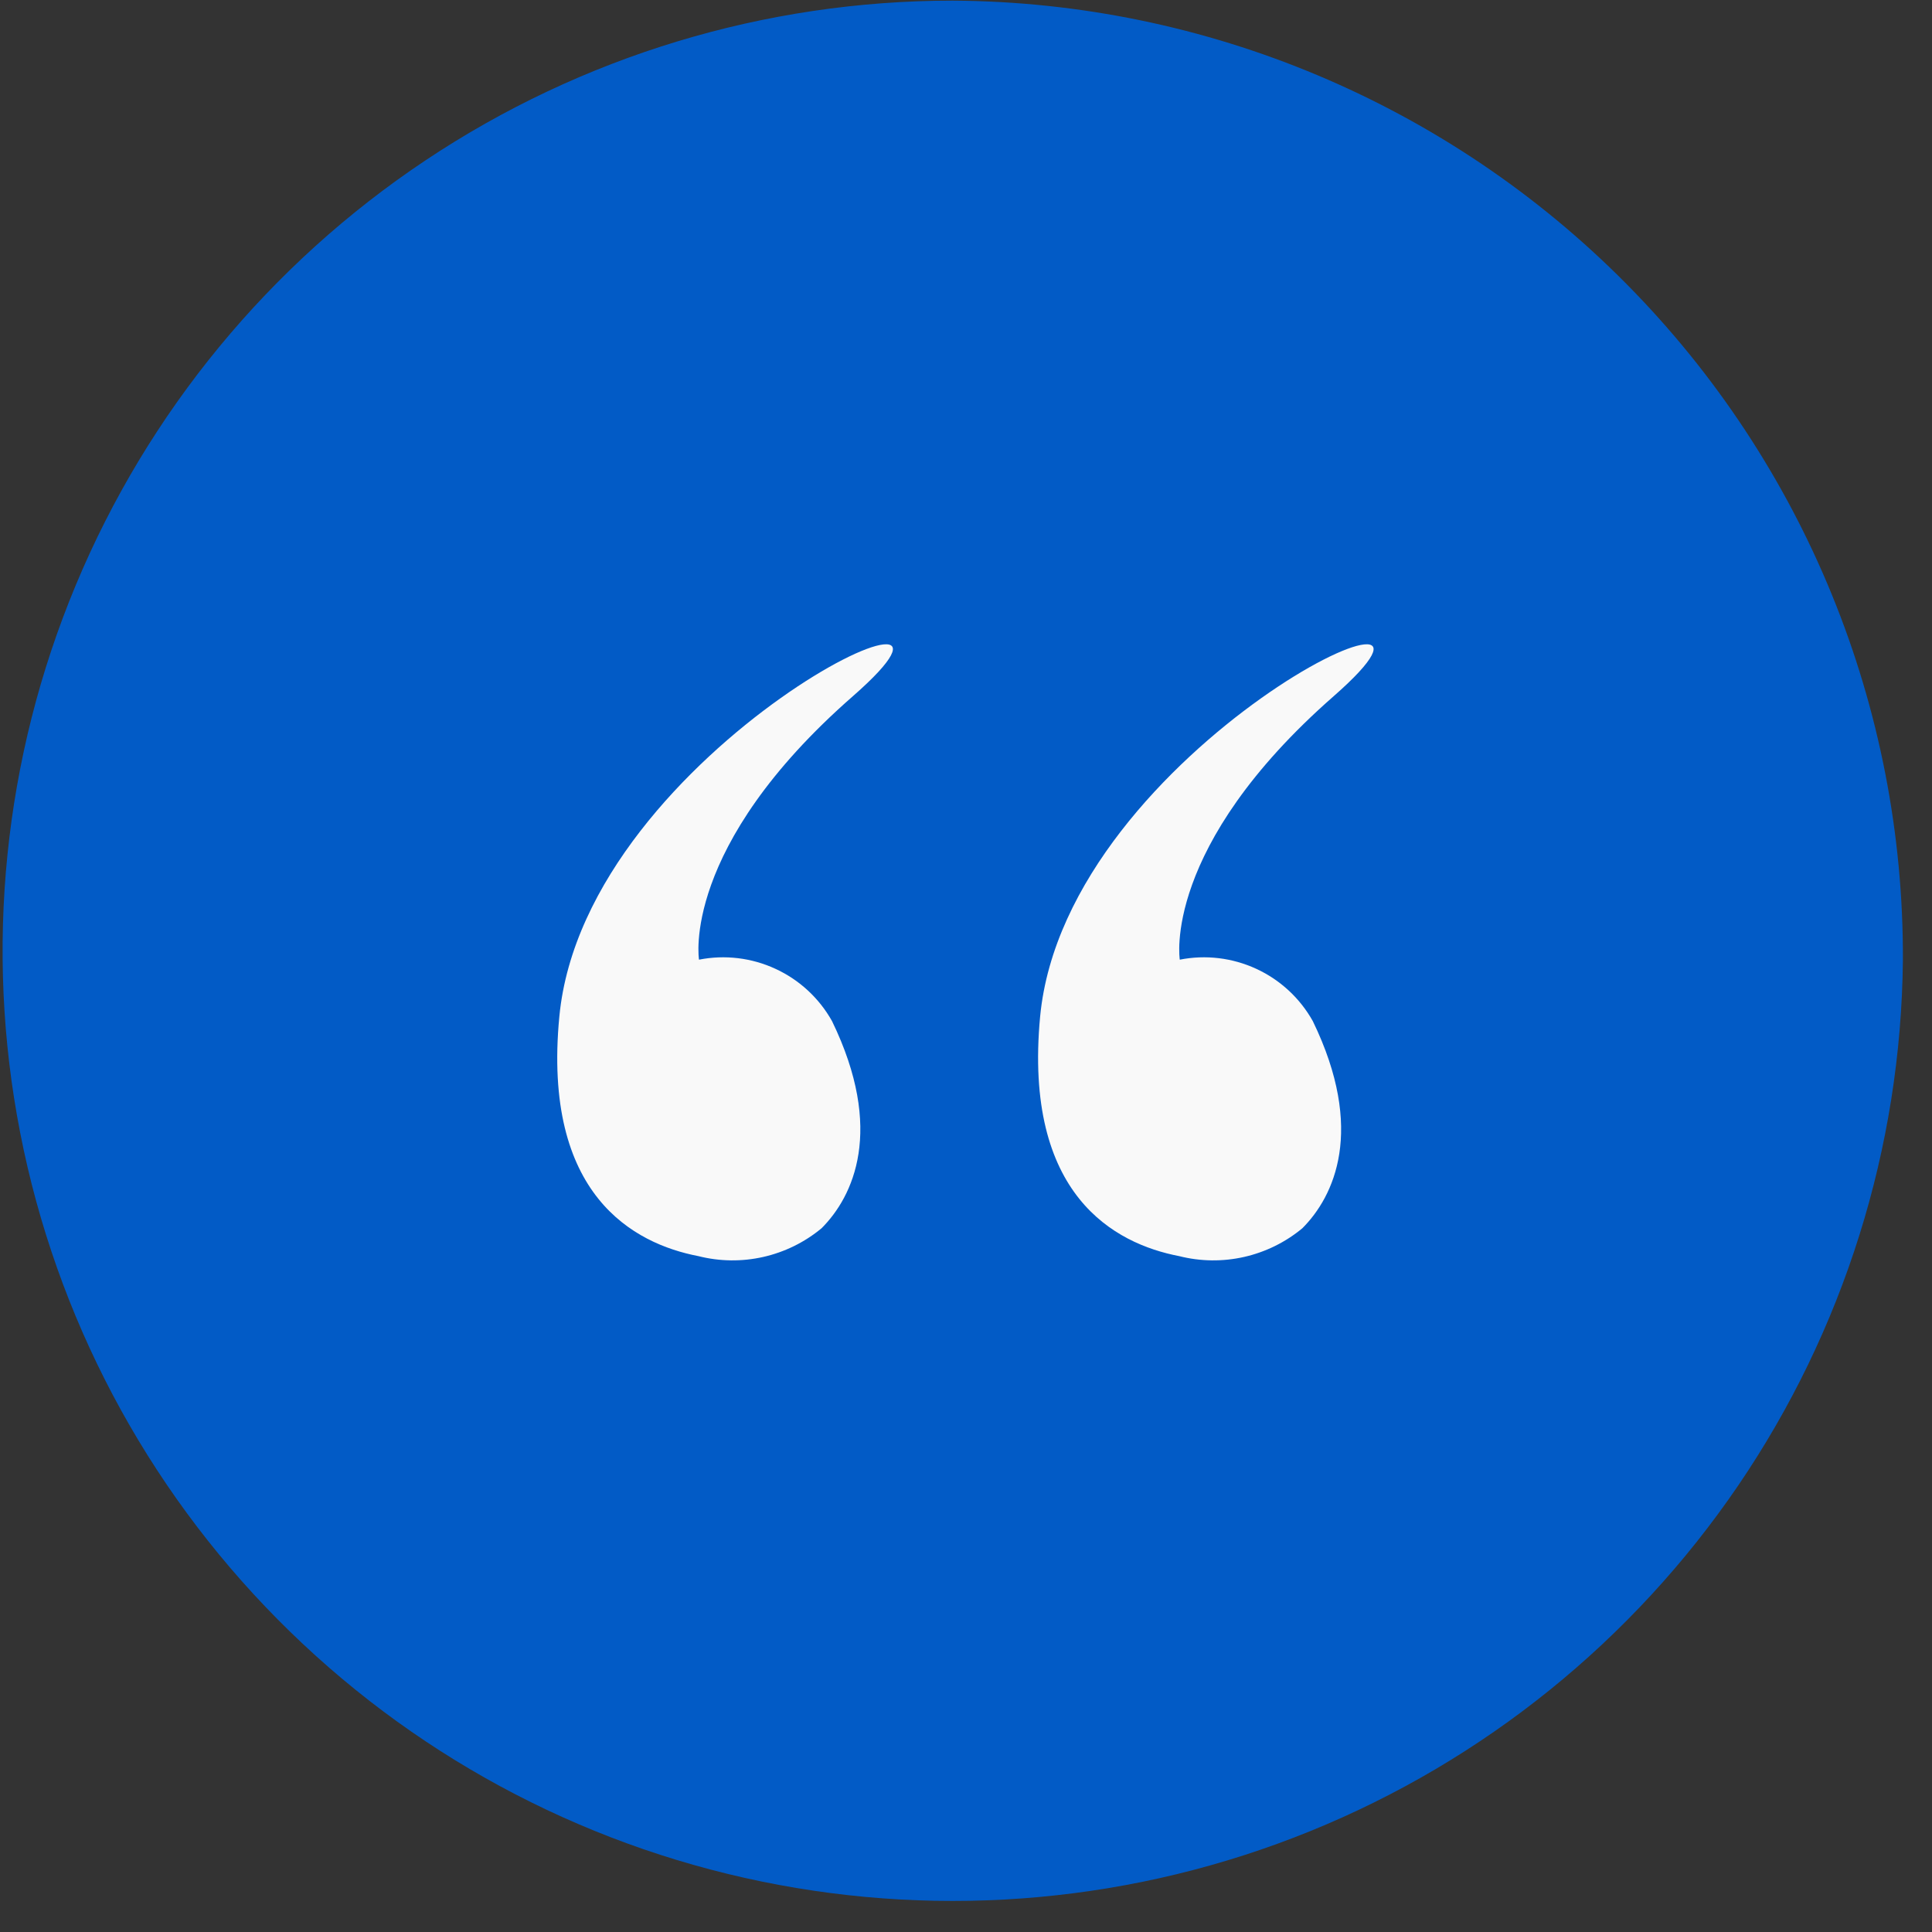
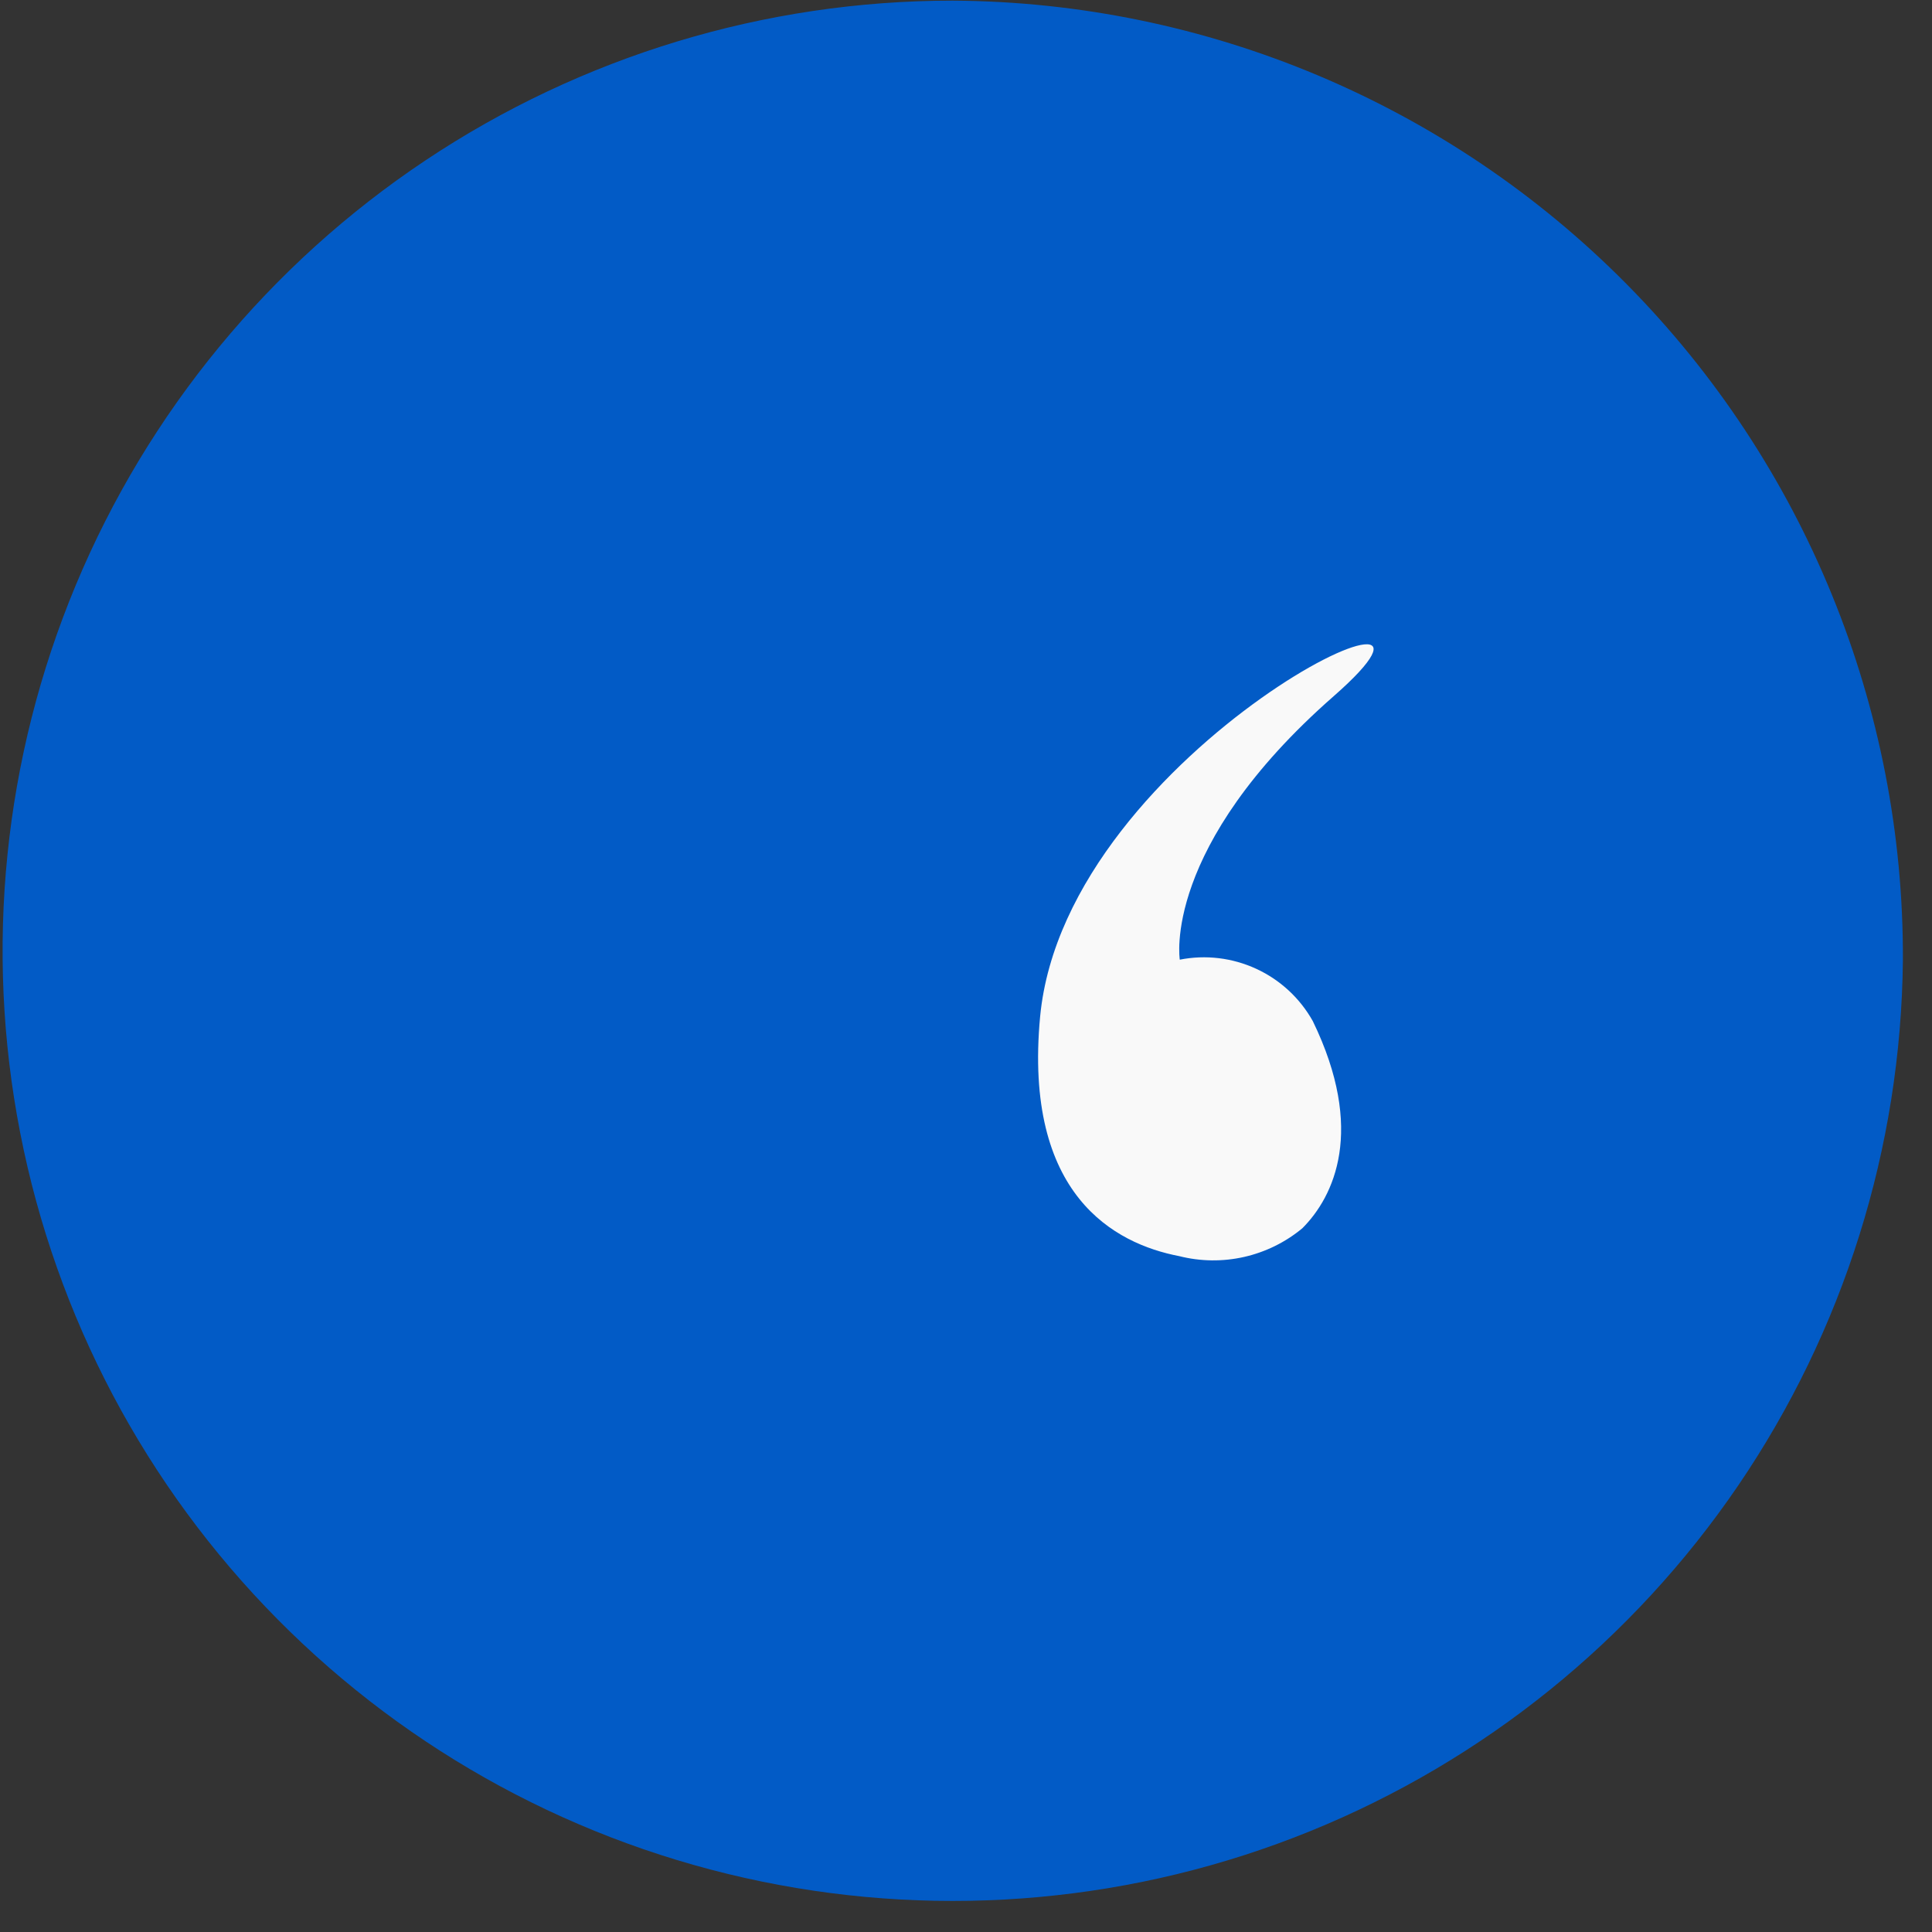
<svg xmlns="http://www.w3.org/2000/svg" width="61" height="61" viewBox="0 0 61 61" fill="none">
  <rect x="0" y="0" width="61" height="61" fill="#333333" stroke="none" />
  <path d="M60.081 30.32C60.021 36.24 58.212 42.01 54.88 46.904C51.547 51.798 46.841 55.597 41.355 57.821C35.868 60.046 29.846 60.597 24.046 59.406C18.247 58.215 12.929 55.335 8.764 51.127C4.598 46.92 1.77 41.574 0.637 35.763C-0.497 29.952 0.115 23.936 2.394 18.471C4.673 13.007 8.518 8.339 13.445 5.056C18.372 1.772 24.16 0.02 30.081 0.02C38.075 0.065 45.725 3.281 51.35 8.962C56.975 14.644 60.115 22.325 60.081 30.32Z" fill="#025BC6" />
-   <path d="M22.07 30.3C22.07 30.3 21.48 26.75 26.93 21.98C32.38 17.21 18.47 23.55 17.66 32.1C17.12 37.74 20.02 39.27 22.05 39.66C22.721 39.83 23.424 39.839 24.1 39.686C24.776 39.533 25.406 39.223 25.94 38.78C26.94 37.78 27.94 35.68 26.27 32.24C25.864 31.515 25.239 30.937 24.484 30.589C23.73 30.24 22.885 30.139 22.07 30.3Z" fill="#F9F9F9" />
  <path d="M37.25 30.3C37.25 30.3 36.67 26.75 42.11 21.98C47.55 17.21 33.65 23.55 32.84 32.1C32.31 37.74 35.2 39.27 37.23 39.66C37.902 39.83 38.605 39.839 39.281 39.686C39.956 39.533 40.587 39.223 41.12 38.78C42.12 37.78 43.12 35.68 41.45 32.24C41.044 31.515 40.419 30.937 39.665 30.589C38.91 30.24 38.065 30.139 37.25 30.3Z" fill="#F9F9F9" />
</svg>